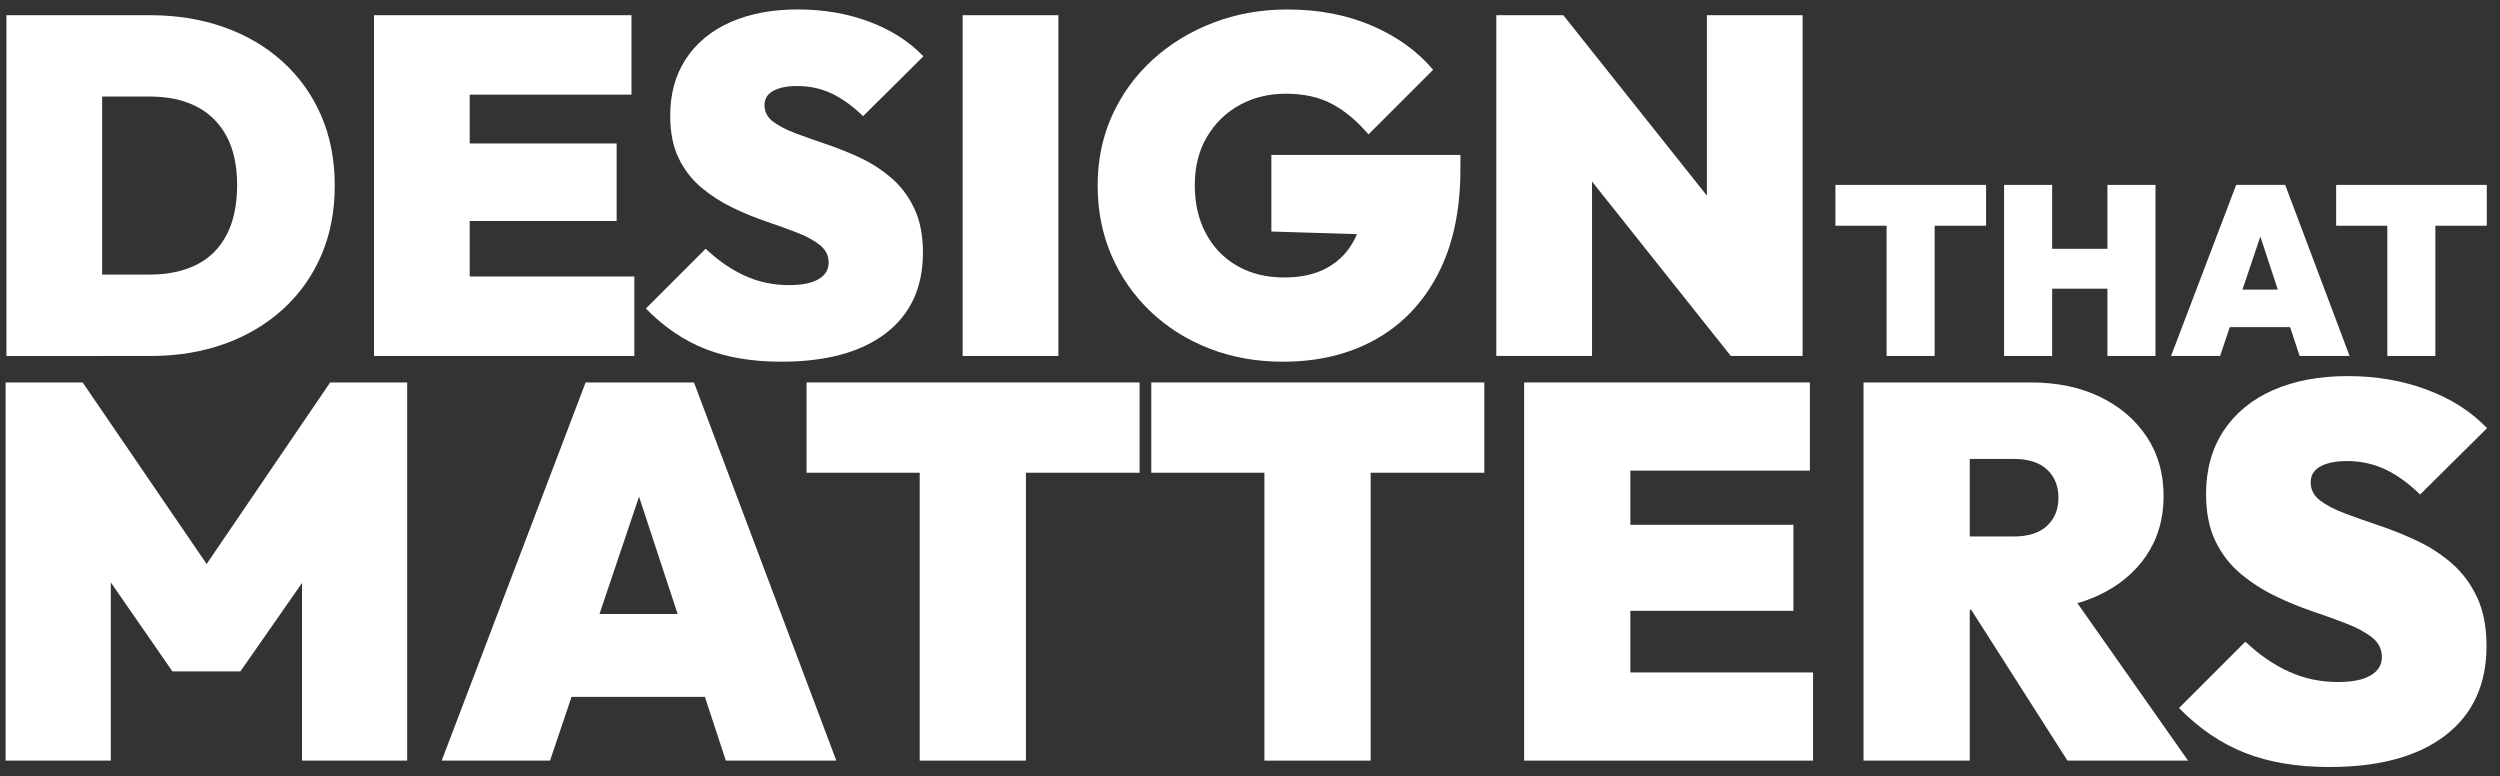
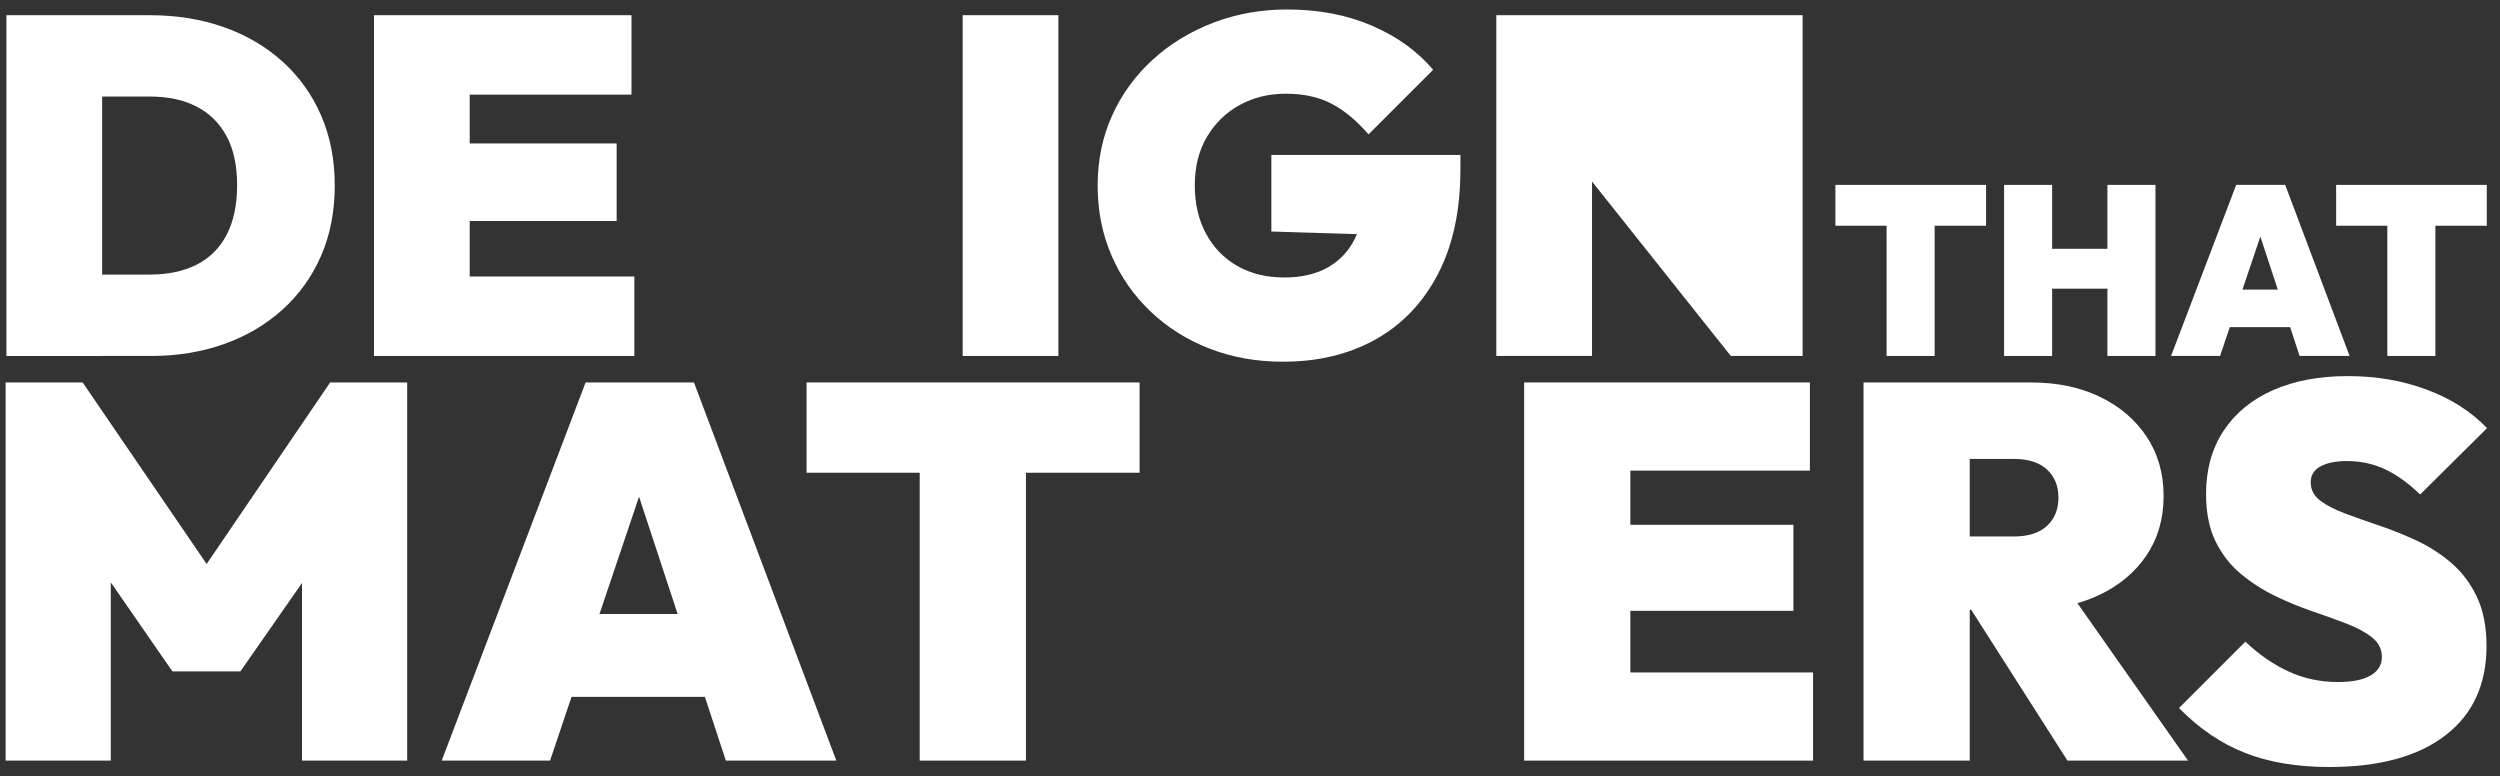
<svg xmlns="http://www.w3.org/2000/svg" width="1285" height="399" viewBox="0 0 1285 399" fill="none">
  <rect x="0" y="0" width="1285" height="399" fill="#333333" stroke="none" />
  <path d="M52.501 182.96H77.601C91.211 182.96 103.761 180.91 115.241 176.81C126.721 172.71 136.721 166.81 145.251 159.1C153.781 151.39 160.381 142.17 165.051 131.43C169.721 120.69 172.061 108.68 172.061 95.39C172.061 82.1 169.721 70.09 165.051 59.35C160.381 48.61 153.771 39.39 145.251 31.68C136.721 23.97 126.681 18.07 115.111 13.97C103.551 9.87 90.881 7.82 77.101 7.82H52.501H33.801H3.301V182.97H36.261H52.501V182.96ZM77.101 49.63C86.281 49.63 94.201 51.31 100.841 54.67C107.481 58.03 112.651 63.08 116.341 69.8C120.031 76.53 121.881 84.97 121.881 95.14C121.881 105.31 120.071 113.84 116.471 120.72C112.861 127.61 107.701 132.74 100.971 136.09C94.241 139.45 86.291 141.13 77.111 141.13H52.501V49.63H77.101Z" fill="white" />
  <path d="M241.43 182.963H326.05V142.122H241.43V113.592H316.95V73.733H241.43V48.642H324.58V7.812H241.43H232.08H192.23V182.963H232.08H241.43Z" fill="white" />
-   <path d="M420.76 143.472C417.32 145.522 412.23 146.552 405.51 146.552C397.47 146.552 389.93 144.952 382.88 141.752C375.83 138.552 369.1 133.922 362.71 127.852L331.96 158.602C341.31 168.112 351.52 175.042 362.59 179.392C373.66 183.732 386.66 185.912 401.58 185.912C424.7 185.912 442.62 181.032 455.33 171.272C468.04 161.512 474.39 147.702 474.39 129.822C474.39 120.962 472.91 113.422 469.96 107.192C467.01 100.962 463.11 95.752 458.27 91.572C453.43 87.392 448.14 83.942 442.4 81.242C436.66 78.532 430.88 76.202 425.06 74.232C419.24 72.262 413.91 70.382 409.07 68.572C404.23 66.772 400.34 64.762 397.38 62.542C394.43 60.332 392.95 57.502 392.95 54.052C392.95 50.772 394.46 48.312 397.5 46.672C400.53 45.032 404.59 44.212 409.68 44.212C416.08 44.212 421.98 45.482 427.39 48.022C432.8 50.562 438.21 54.462 443.63 59.702L474.63 28.952C467.25 21.242 457.94 15.302 446.71 11.122C435.47 6.942 423.3 4.852 410.18 4.852C396.9 4.852 385.33 7.022 375.49 11.372C365.65 15.722 358.02 21.992 352.61 30.192C347.2 38.392 344.49 48.152 344.49 59.462C344.49 68.152 345.97 75.492 348.92 81.482C351.87 87.472 355.77 92.472 360.6 96.492C365.44 100.512 370.72 103.912 376.47 106.702C382.21 109.492 387.99 111.872 393.81 113.832C399.63 115.802 404.96 117.732 409.8 119.612C414.64 121.502 418.53 123.632 421.49 126.012C424.44 128.392 425.92 131.382 425.92 134.992C425.93 138.602 424.21 141.432 420.76 143.472Z" fill="white" />
  <path d="M544.011 7.812H494.811V182.963H544.011V7.812Z" fill="white" />
  <path d="M659.38 185.915C677.58 185.915 693.53 182.065 707.23 174.355C720.92 166.645 731.58 155.415 739.21 140.655C746.84 125.895 750.65 108.025 750.65 87.025V79.645H653.48V119.005L697.49 120.335C697.15 121.135 696.79 121.925 696.41 122.695C693.21 129.095 688.58 134.015 682.51 137.455C676.44 140.895 668.98 142.625 660.12 142.625C650.93 142.625 642.9 140.655 636.01 136.725C629.12 132.785 623.75 127.255 619.9 120.125C616.04 112.995 614.12 104.665 614.12 95.155C614.12 85.645 616.21 77.365 620.39 70.305C624.57 63.255 630.19 57.805 637.24 53.945C644.29 50.095 652.16 48.165 660.86 48.165C670.04 48.165 677.91 49.885 684.48 53.335C691.04 56.775 697.35 62.025 703.42 69.075L736.63 35.865C728.59 26.355 718.14 18.815 705.27 13.235C692.39 7.665 677.84 4.875 661.6 4.875C648.15 4.875 635.52 7.135 623.72 11.635C611.91 16.145 601.54 22.455 592.6 30.575C583.66 38.695 576.69 48.245 571.69 59.235C566.69 70.225 564.19 82.275 564.19 95.395C564.19 108.355 566.57 120.325 571.32 131.315C576.07 142.305 582.76 151.895 591.37 160.095C599.98 168.295 610.07 174.655 621.63 179.155C633.18 183.655 645.77 185.915 659.38 185.915Z" fill="white" />
-   <path d="M818.301 93.312L889.641 182.963H926.541V7.812H877.341V100.553L803.541 7.812H769.101V182.963H818.301V93.312Z" fill="white" />
+   <path d="M818.301 93.312L889.641 182.963H926.541V7.812H877.341L803.541 7.812H769.101V182.963H818.301V93.312Z" fill="white" />
  <path d="M969.71 182.961H994.41V116.021H1020.84V95.031H994.41H969.71H943.4V116.021H969.71V182.961Z" fill="white" />
  <path d="M1054.8 148.381H1083.21V182.961H1107.91V95.031H1083.21V127.881H1054.8V95.031H1030.1V182.961H1054.8V148.381Z" fill="white" />
  <path d="M1146.12 168.141H1177.13L1182 182.961H1207.69L1174.59 95.031H1149.4L1115.93 182.961H1141.12L1146.12 168.141ZM1152.62 148.871L1161.82 121.591L1170.79 148.871H1152.62Z" fill="white" />
  <path d="M1227.08 182.961H1251.78V116.021H1278.21V95.031H1251.78H1227.08H1200.78V116.021H1227.08V182.961Z" fill="white" />
  <path d="M106.21 289.888L42.48 196.578H2.9V390.958H56.95V299.348L88.62 345.088H123.56L155.23 299.668V390.958H209.29V196.578H169.7L106.21 289.888Z" fill="white" />
  <path d="M301.01 196.578L227.03 390.958H282.72L293.77 358.198H362.31L373.09 390.958H429.87L356.7 196.578H301.01ZM308.13 315.608L328.47 255.298L348.31 315.608H308.13Z" fill="white" />
  <path d="M472.73 196.578H414.58V242.988H472.73V390.958H527.33V242.988H585.75V196.578H527.33H472.73Z" fill="white" />
-   <path d="M649.911 196.578H591.761V242.988H649.911V390.958H704.511V242.988H762.931V196.578H704.511H649.911Z" fill="white" />
  <path d="M838 313.968H921.81V269.748H838V241.898H930.28V196.578H838H827.63H783.4V390.958H827.63H838H931.91V345.638H838V313.968Z" fill="white" />
  <path d="M1078.51 306.048C1089.06 301.138 1097.3 294.308 1103.22 285.578C1109.13 276.838 1112.09 266.648 1112.09 254.998C1112.09 243.348 1109.18 233.158 1103.35 224.418C1097.52 215.678 1089.52 208.858 1079.33 203.948C1069.14 199.038 1057.31 196.578 1043.84 196.578H1012.45H1002.08H957.851V390.958H1012.45V313.428H1013.2L1062.68 390.958H1124.65L1067.78 310.018C1071.55 308.948 1075.13 307.628 1078.51 306.048ZM1035.11 235.888C1042.57 235.888 1048.26 237.708 1052.17 241.348C1056.08 244.988 1058.04 249.808 1058.04 255.818C1058.04 261.828 1056.08 266.648 1052.17 270.288C1048.25 273.928 1042.57 275.748 1035.11 275.748H1012.45V235.888H1035.11Z" fill="white" />
  <path d="M1260.19 289.543C1254.82 284.903 1248.95 281.083 1242.58 278.073C1236.21 275.073 1229.79 272.473 1223.33 270.293C1216.87 268.113 1210.95 266.023 1205.58 264.013C1200.21 262.013 1195.89 259.783 1192.61 257.323C1189.33 254.863 1187.7 251.722 1187.7 247.902C1187.7 244.262 1189.38 241.533 1192.75 239.713C1196.12 237.893 1200.62 236.982 1206.26 236.982C1213.36 236.982 1219.91 238.393 1225.92 241.213C1231.93 244.033 1237.93 248.352 1243.94 254.182L1278.34 220.062C1270.15 211.512 1259.82 204.913 1247.35 200.273C1234.88 195.633 1221.37 193.312 1206.81 193.312C1192.07 193.312 1179.24 195.732 1168.32 200.542C1157.4 205.372 1148.94 212.333 1142.93 221.423C1136.92 230.523 1133.92 241.353 1133.92 253.913C1133.92 263.563 1135.56 271.702 1138.83 278.342C1142.11 284.992 1146.43 290.542 1151.8 294.992C1157.17 299.452 1163.04 303.233 1169.41 306.323C1175.78 309.423 1182.19 312.052 1188.66 314.242C1195.12 316.422 1201.03 318.573 1206.41 320.663C1211.78 322.753 1216.1 325.123 1219.38 327.763C1222.66 330.403 1224.29 333.723 1224.29 337.723C1224.29 341.733 1222.38 344.873 1218.56 347.143C1214.74 349.423 1209.09 350.552 1201.63 350.552C1192.71 350.552 1184.34 348.783 1176.51 345.233C1168.68 341.683 1161.22 336.543 1154.12 329.812L1120 363.932C1130.37 374.492 1141.7 382.183 1153.99 387.003C1166.27 391.823 1180.7 394.242 1197.26 394.242C1222.92 394.242 1242.8 388.833 1256.91 378.003C1271.01 367.173 1278.07 351.843 1278.07 332.003C1278.07 322.173 1276.43 313.803 1273.16 306.883C1269.88 299.963 1265.56 294.183 1260.19 289.543Z" fill="white" />
</svg>